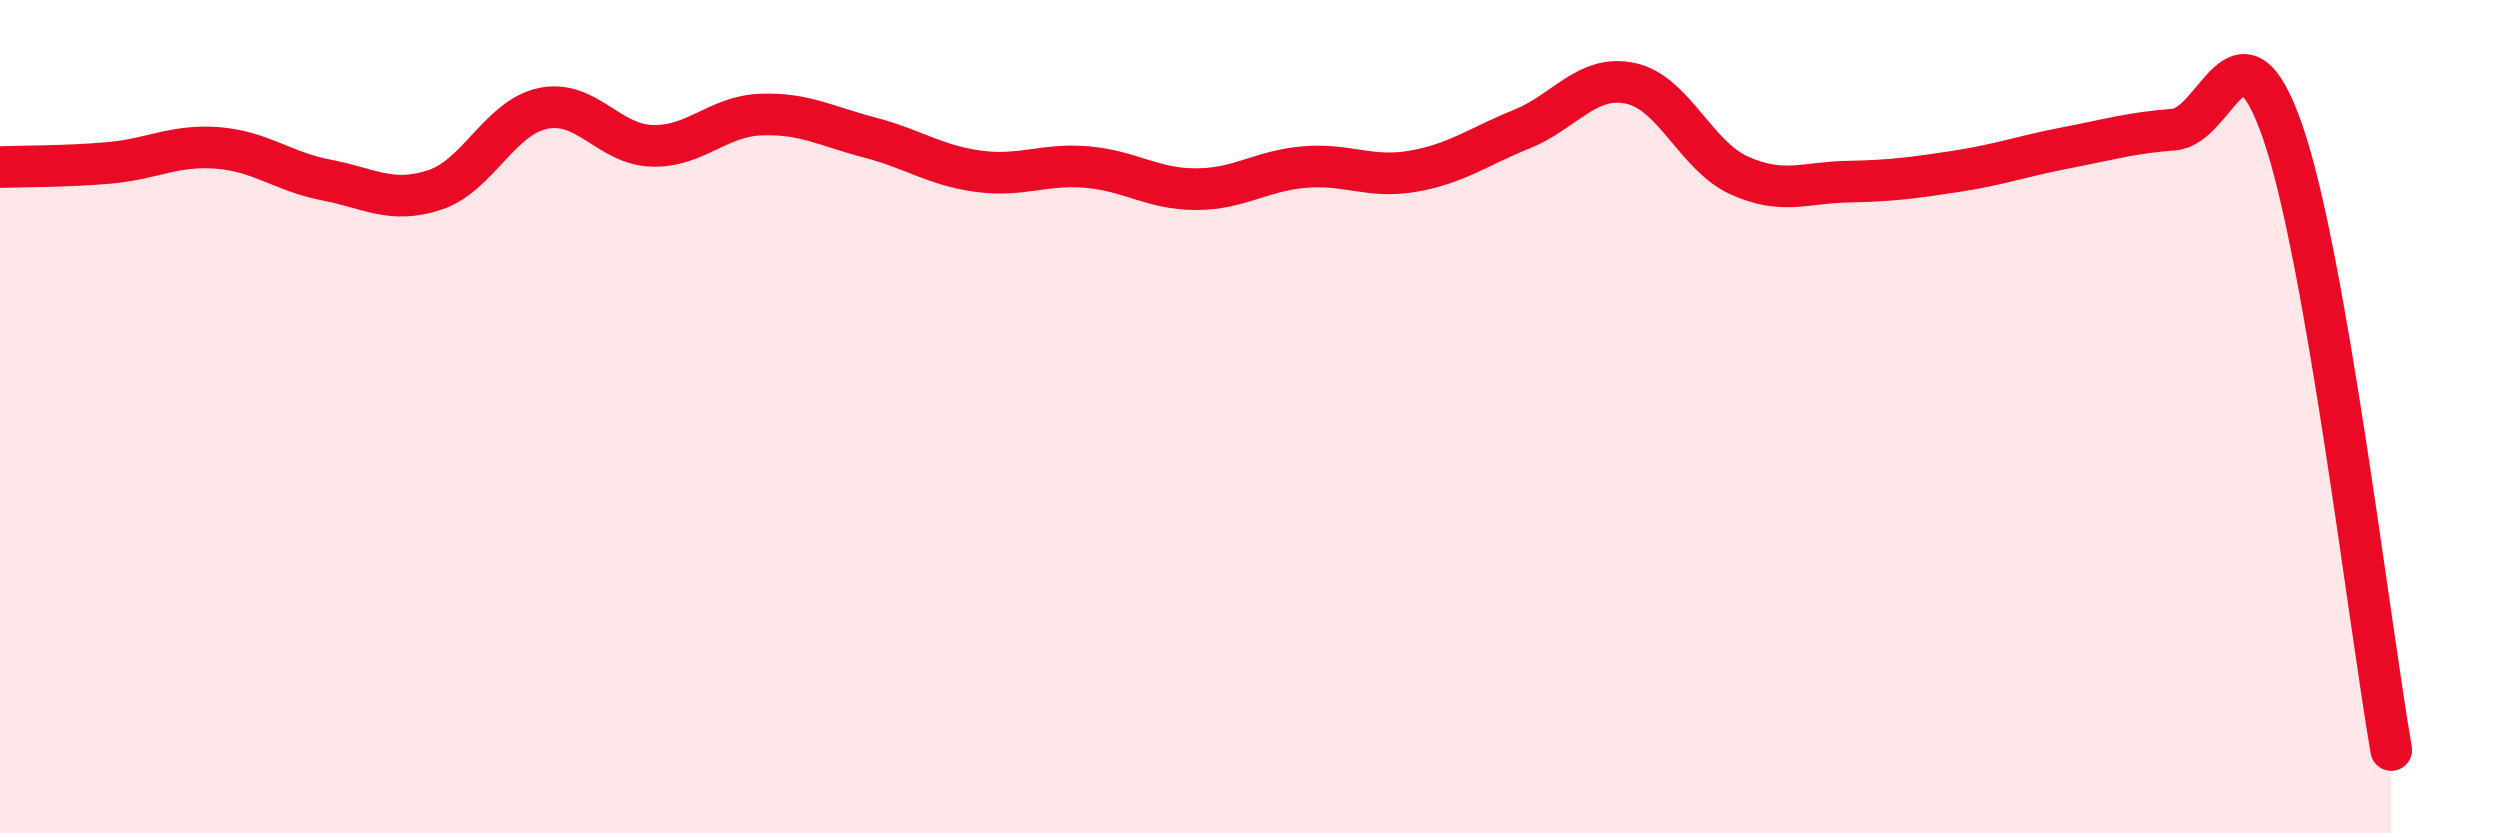
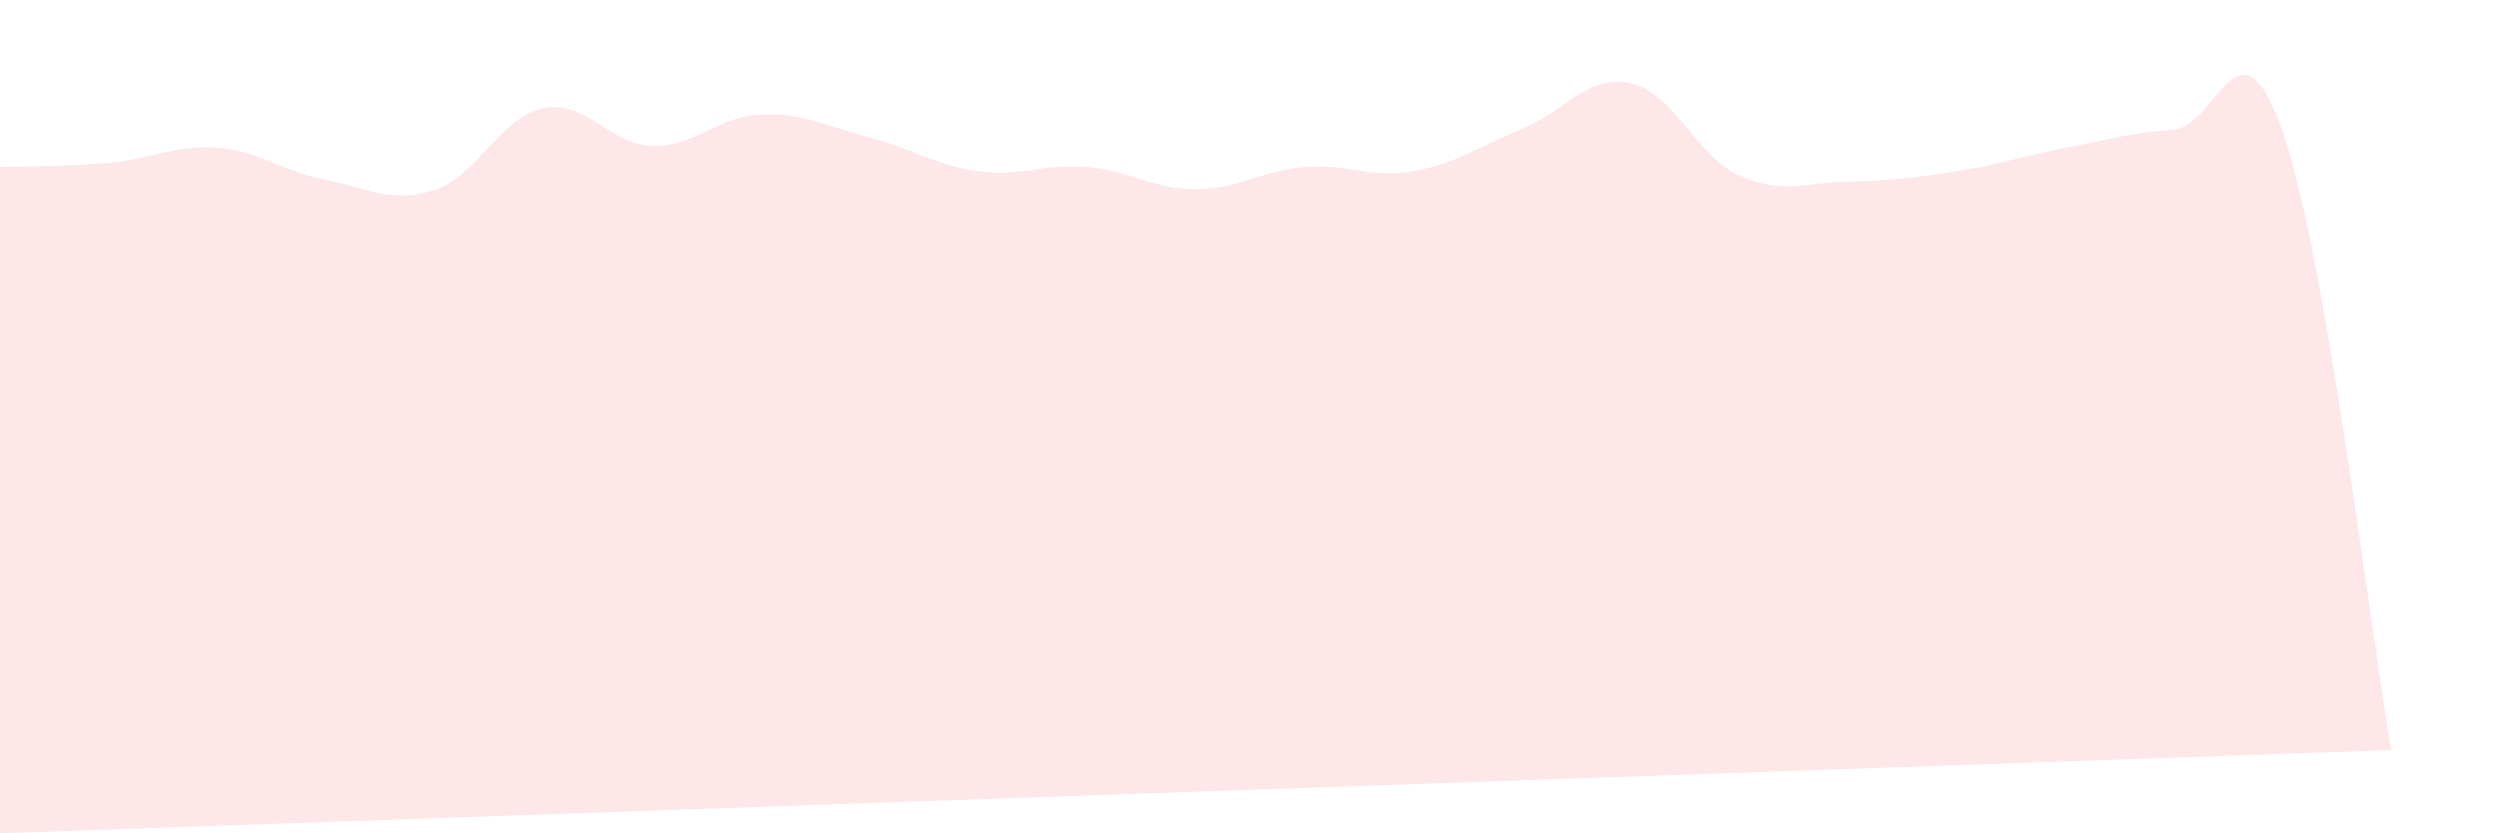
<svg xmlns="http://www.w3.org/2000/svg" width="60" height="20" viewBox="0 0 60 20">
-   <path d="M 0,4.01 C 0.52,3.99 1.57,4 2.61,3.91 C 3.65,3.82 4.18,3.47 5.22,3.55 C 6.26,3.63 6.79,4.12 7.83,4.32 C 8.87,4.52 9.39,4.9 10.43,4.56 C 11.47,4.22 12,2.81 13.04,2.6 C 14.08,2.39 14.61,3.47 15.65,3.5 C 16.69,3.53 17.22,2.79 18.26,2.75 C 19.3,2.71 19.83,3.03 20.87,3.3 C 21.91,3.57 22.44,3.97 23.48,4.11 C 24.52,4.25 25.05,3.92 26.09,4.01 C 27.13,4.1 27.66,4.54 28.7,4.54 C 29.74,4.54 30.26,4.1 31.3,4.01 C 32.34,3.92 32.87,4.29 33.91,4.11 C 34.95,3.93 35.48,3.52 36.52,3.1 C 37.56,2.68 38.09,1.78 39.13,2 C 40.17,2.22 40.7,3.74 41.74,4.21 C 42.78,4.68 43.31,4.38 44.35,4.36 C 45.39,4.34 45.92,4.27 46.96,4.11 C 48,3.95 48.53,3.75 49.57,3.55 C 50.61,3.35 51.13,3.19 52.17,3.11 C 53.21,3.03 53.74,0.17 54.78,3.15 C 55.82,6.13 56.87,15.03 57.39,18L57.39 20L0 20Z" fill="#EB0A25" opacity="0.1" stroke-linecap="round" stroke-linejoin="round" />
-   <path d="M 0,4.01 C 0.52,3.99 1.57,4 2.61,3.91 C 3.65,3.82 4.18,3.47 5.22,3.55 C 6.26,3.63 6.79,4.12 7.83,4.32 C 8.87,4.52 9.39,4.9 10.43,4.56 C 11.47,4.22 12,2.81 13.04,2.6 C 14.08,2.39 14.61,3.47 15.65,3.5 C 16.69,3.53 17.22,2.79 18.26,2.75 C 19.3,2.71 19.83,3.03 20.87,3.3 C 21.91,3.57 22.44,3.97 23.48,4.11 C 24.52,4.25 25.05,3.92 26.09,4.01 C 27.13,4.1 27.66,4.54 28.7,4.54 C 29.74,4.54 30.26,4.1 31.3,4.01 C 32.34,3.92 32.87,4.29 33.91,4.11 C 34.95,3.93 35.48,3.52 36.52,3.1 C 37.56,2.68 38.09,1.78 39.13,2 C 40.17,2.22 40.7,3.74 41.74,4.21 C 42.78,4.68 43.31,4.38 44.35,4.36 C 45.39,4.34 45.92,4.27 46.96,4.11 C 48,3.95 48.53,3.75 49.57,3.55 C 50.61,3.35 51.13,3.19 52.17,3.11 C 53.21,3.03 53.74,0.17 54.78,3.15 C 55.82,6.13 56.87,15.03 57.39,18" stroke="#EB0A25" stroke-width="1" fill="none" stroke-linecap="round" stroke-linejoin="round" />
+   <path d="M 0,4.01 C 0.52,3.99 1.57,4 2.61,3.91 C 3.65,3.82 4.18,3.47 5.22,3.55 C 6.26,3.63 6.79,4.12 7.83,4.32 C 8.87,4.52 9.39,4.9 10.43,4.56 C 11.47,4.22 12,2.81 13.04,2.6 C 14.08,2.39 14.61,3.47 15.65,3.5 C 16.69,3.53 17.22,2.79 18.26,2.75 C 19.3,2.71 19.83,3.03 20.87,3.3 C 21.91,3.57 22.44,3.97 23.48,4.11 C 24.52,4.25 25.05,3.92 26.09,4.01 C 27.13,4.1 27.66,4.54 28.7,4.54 C 29.74,4.54 30.26,4.1 31.3,4.01 C 32.34,3.92 32.87,4.29 33.91,4.11 C 34.95,3.93 35.48,3.52 36.52,3.1 C 37.56,2.68 38.09,1.78 39.13,2 C 40.17,2.22 40.7,3.74 41.74,4.21 C 42.78,4.68 43.31,4.38 44.35,4.36 C 45.39,4.34 45.92,4.27 46.96,4.11 C 48,3.95 48.53,3.75 49.57,3.55 C 50.61,3.35 51.13,3.19 52.17,3.11 C 53.21,3.03 53.74,0.17 54.78,3.15 C 55.82,6.13 56.87,15.03 57.39,18L0 20Z" fill="#EB0A25" opacity="0.1" stroke-linecap="round" stroke-linejoin="round" />
</svg>